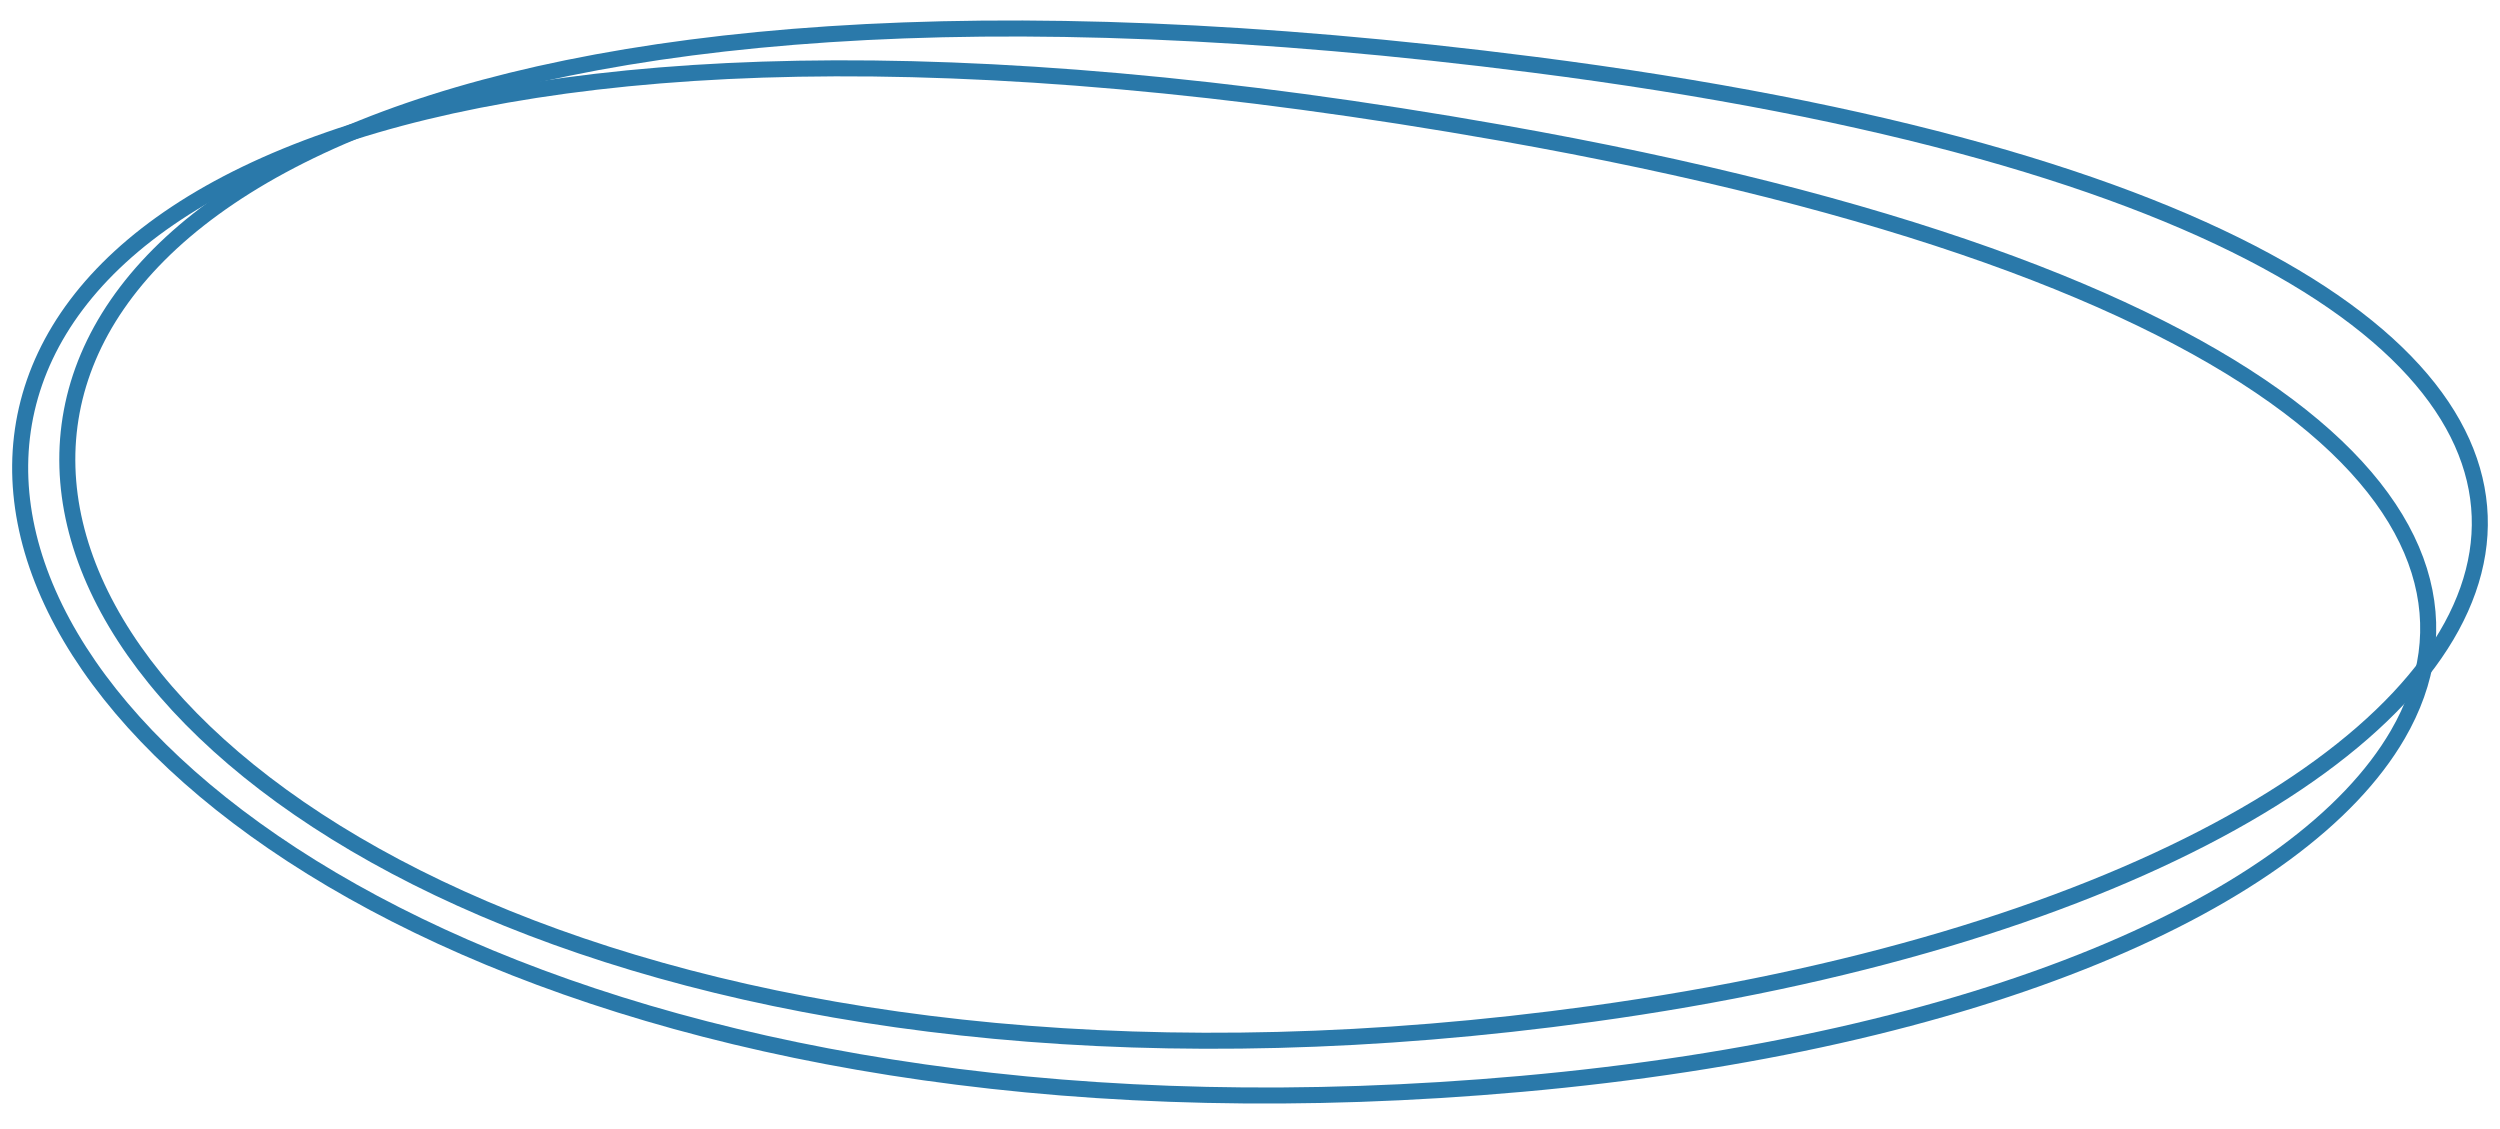
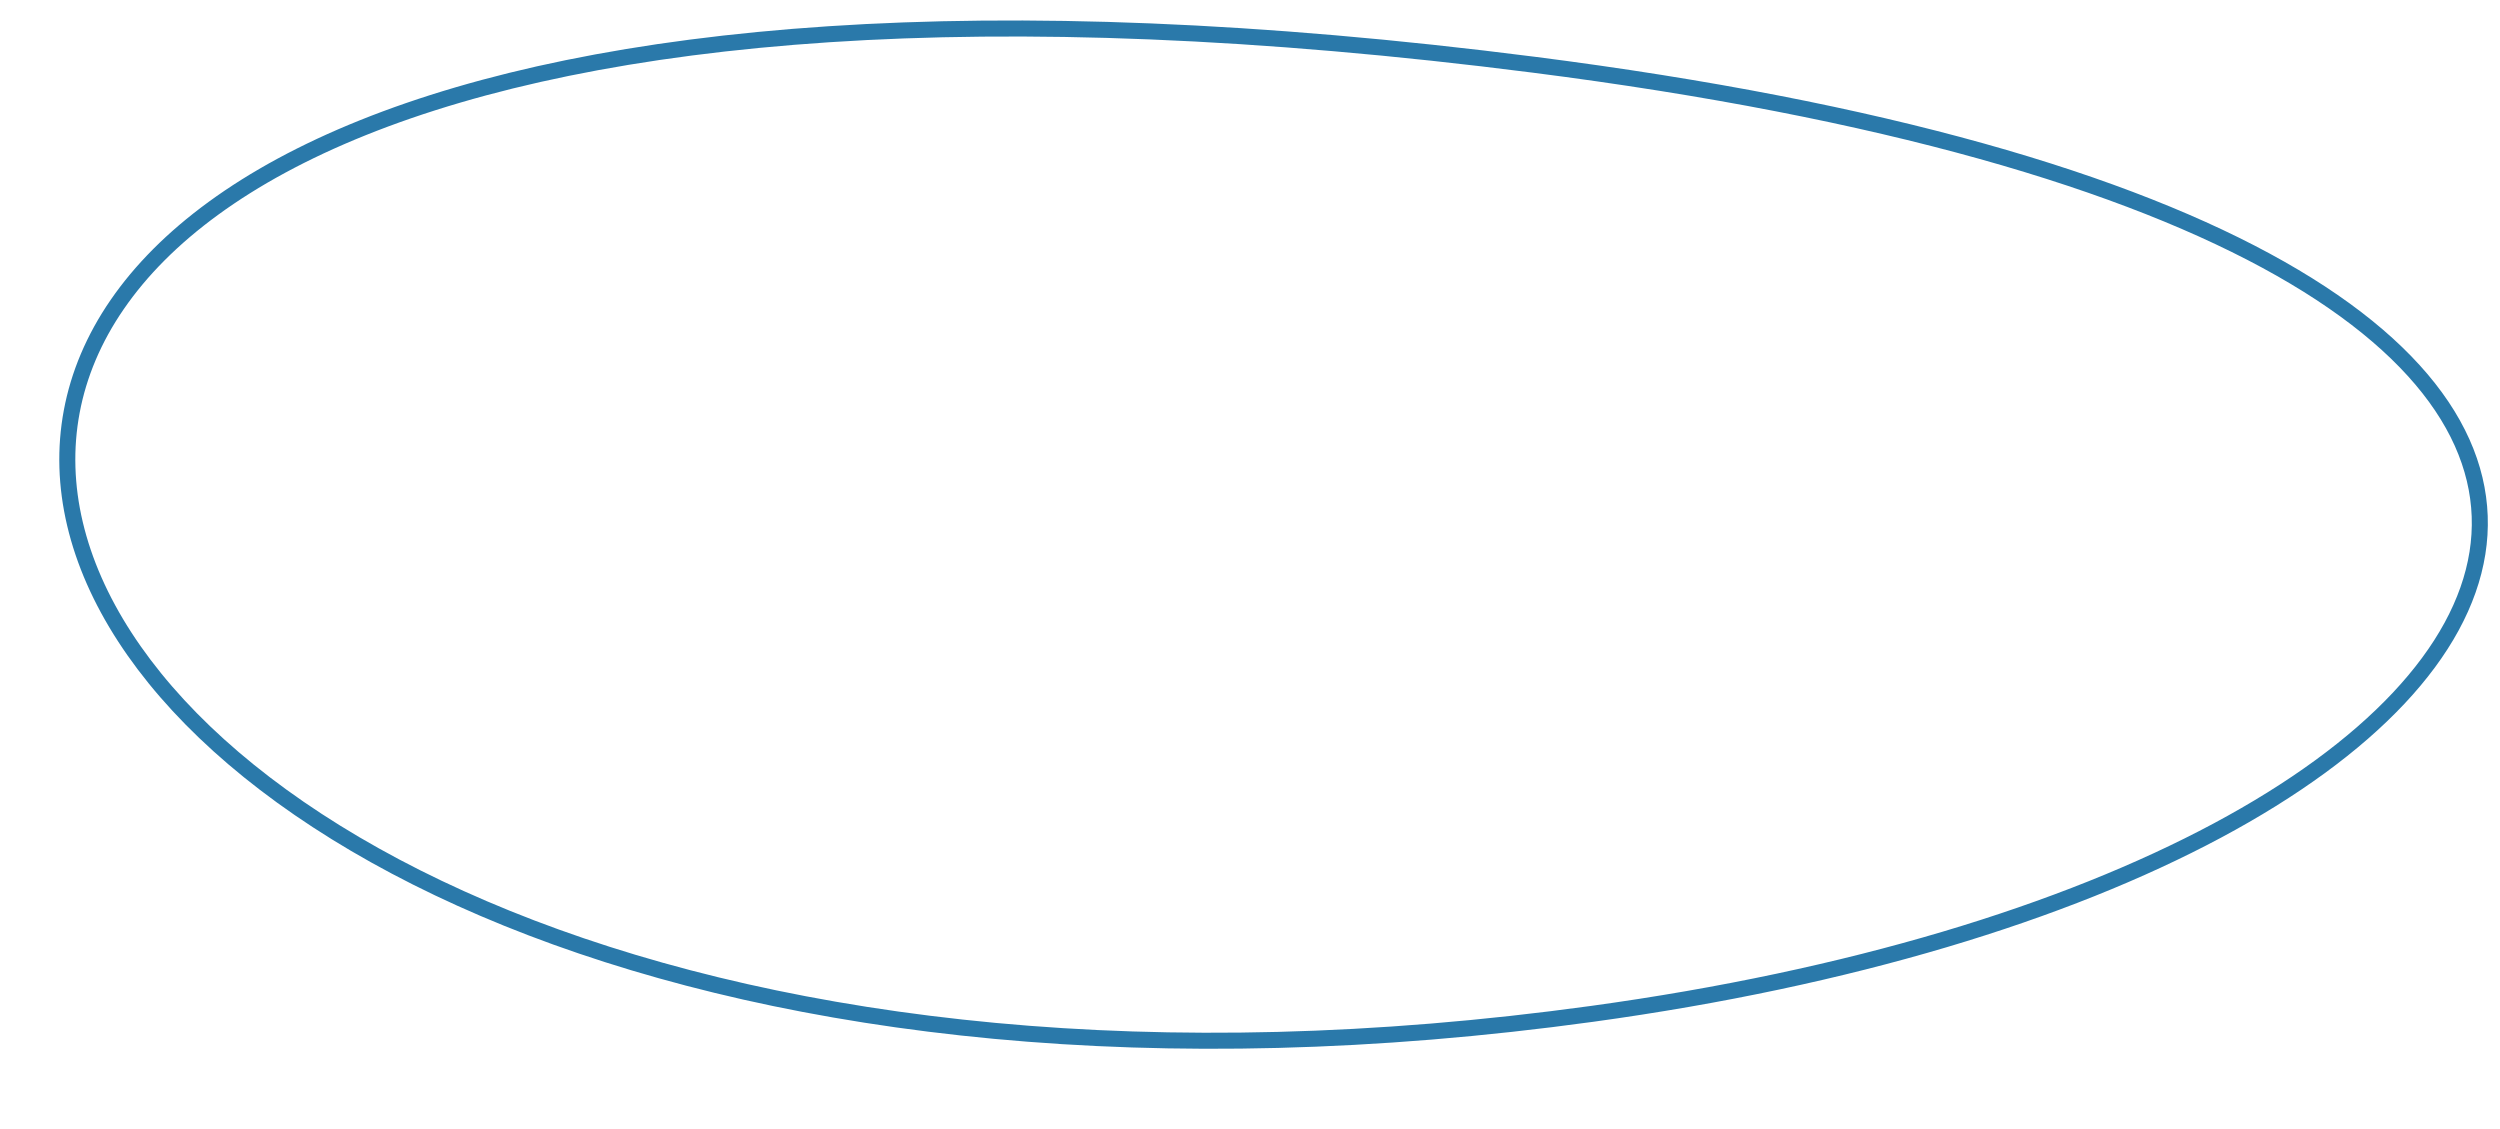
<svg xmlns="http://www.w3.org/2000/svg" width="124" height="56" viewBox="0 0 124 56" fill="none">
  <path d="M78.978 50.286C-8.139 62.281 -33.624 -10.814 76.066 3.209C145.67 12.107 130.331 43.215 78.978 50.286Z" stroke="#2A79AA" stroke-width="0.795" />
-   <path d="M74.454 6.589C-34.57 -12.664 -12.039 61.578 75.476 53.759C98.2 51.729 114.13 44.705 118.929 36.437C125.025 25.935 113.162 13.425 74.454 6.589Z" stroke="#2A79AA" stroke-width="0.795" />
</svg>